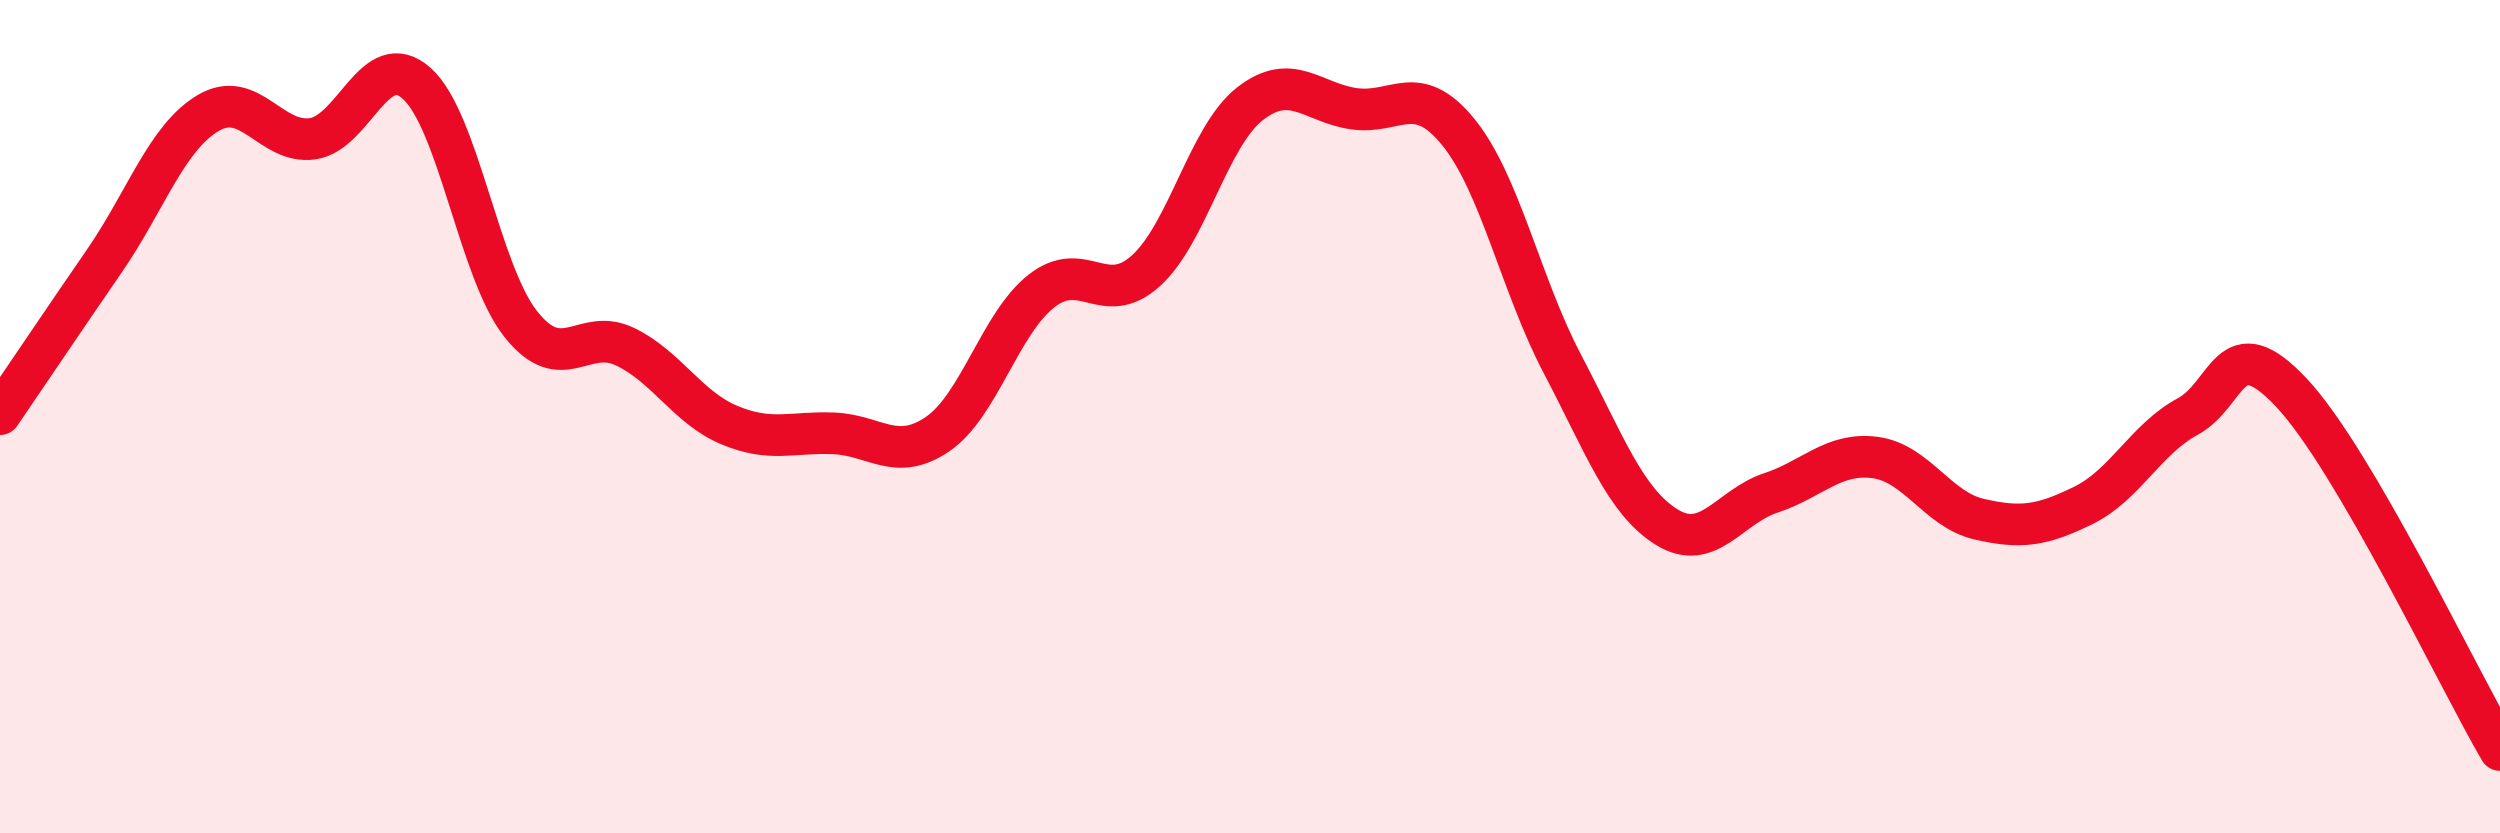
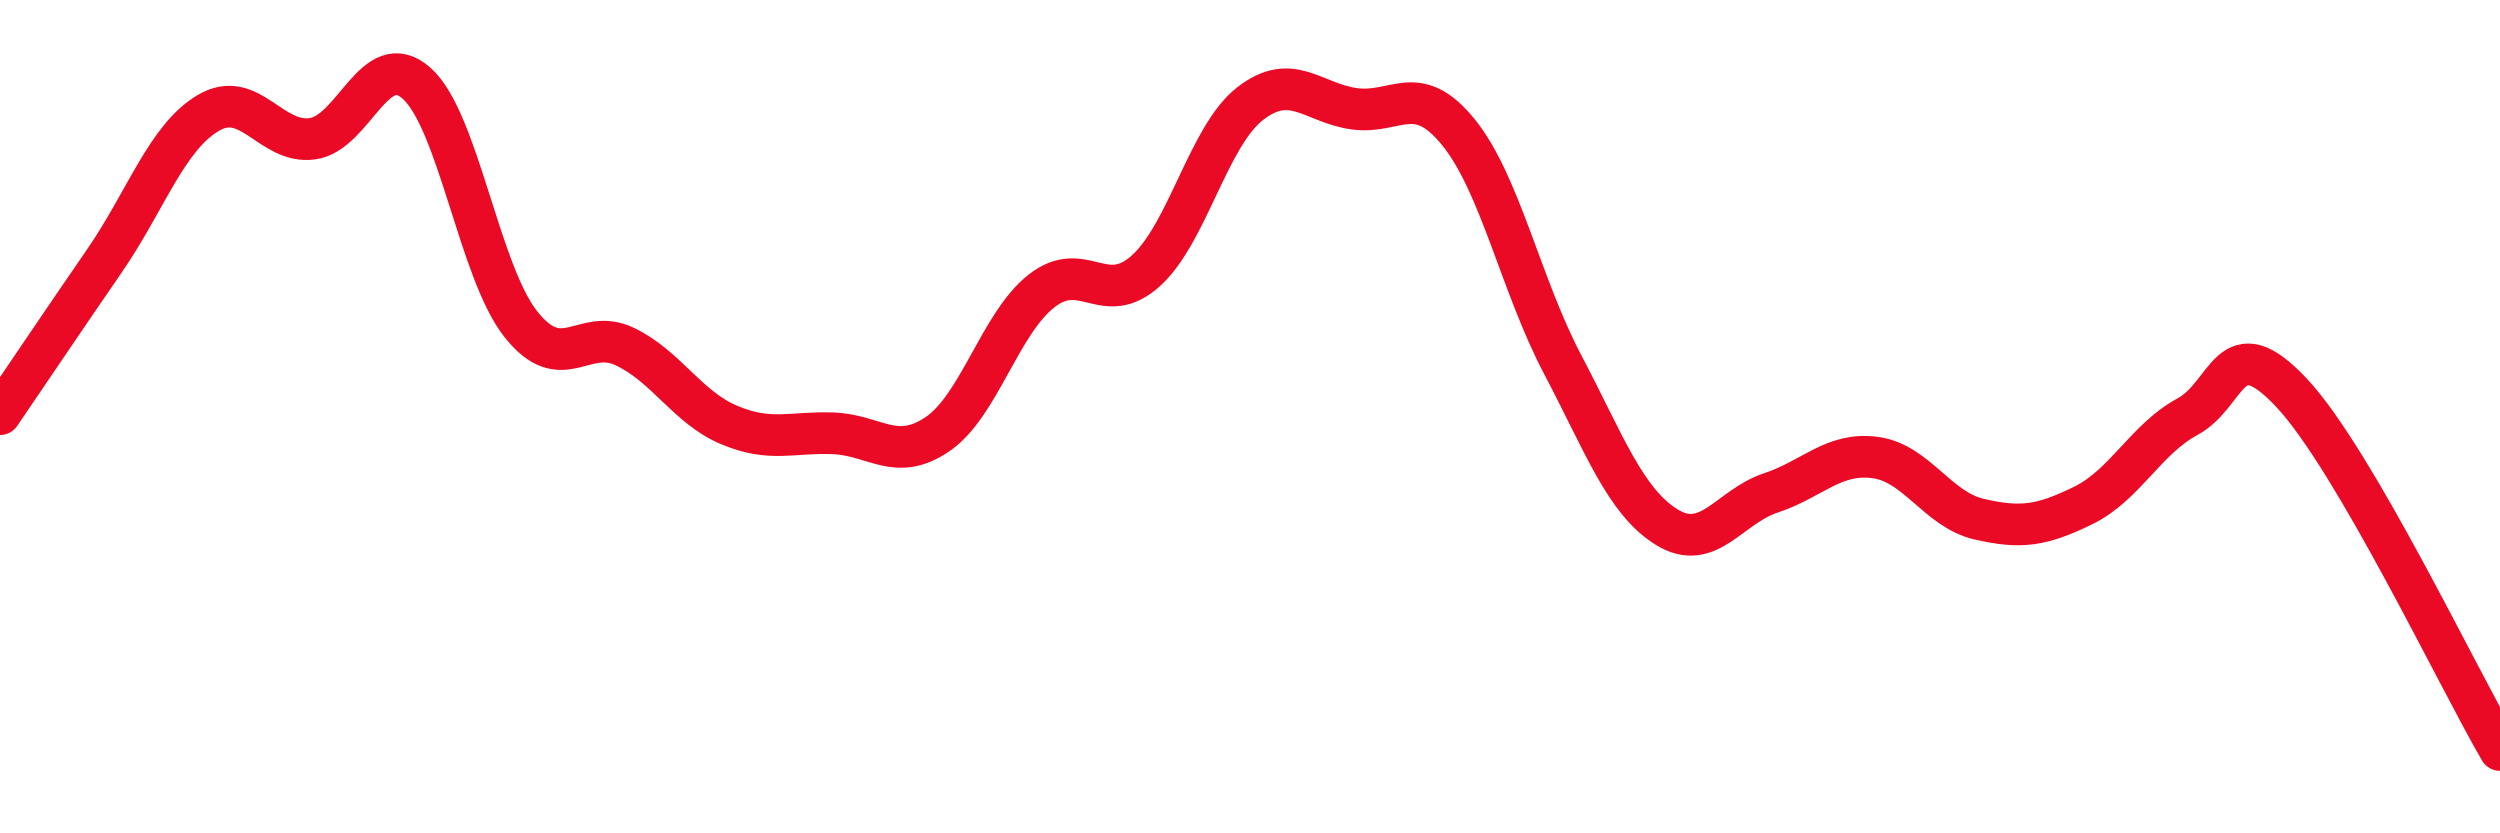
<svg xmlns="http://www.w3.org/2000/svg" width="60" height="20" viewBox="0 0 60 20">
-   <path d="M 0,9.94 C 0.5,9.21 1.5,7.72 2.5,6.27 C 3.5,4.82 4,3.3 5,2.71 C 6,2.12 6.5,3.47 7.5,3.33 C 8.5,3.19 9,1.11 10,2 C 11,2.89 11.5,6.52 12.5,7.78 C 13.5,9.04 14,7.84 15,8.32 C 16,8.8 16.5,9.78 17.5,10.2 C 18.5,10.62 19,10.36 20,10.4 C 21,10.44 21.5,11.1 22.5,10.42 C 23.5,9.74 24,7.76 25,6.98 C 26,6.2 26.5,7.4 27.5,6.5 C 28.5,5.6 29,3.27 30,2.49 C 31,1.71 31.5,2.47 32.5,2.61 C 33.5,2.75 34,1.94 35,3.17 C 36,4.4 36.5,6.84 37.5,8.74 C 38.5,10.64 39,12.03 40,12.65 C 41,13.27 41.5,12.16 42.5,11.83 C 43.5,11.5 44,10.85 45,10.98 C 46,11.11 46.5,12.23 47.5,12.46 C 48.5,12.69 49,12.62 50,12.13 C 51,11.64 51.5,10.54 52.5,10 C 53.5,9.46 53.5,7.83 55,9.43 C 56.5,11.03 59,16.29 60,18L60 20L0 20Z" fill="#EB0A25" opacity="0.1" stroke-linecap="round" stroke-linejoin="round" />
  <path d="M 0,9.94 C 0.5,9.21 1.5,7.72 2.5,6.27 C 3.5,4.82 4,3.3 5,2.71 C 6,2.12 6.5,3.47 7.5,3.33 C 8.5,3.19 9,1.11 10,2 C 11,2.89 11.5,6.52 12.5,7.78 C 13.5,9.04 14,7.84 15,8.32 C 16,8.8 16.5,9.78 17.5,10.2 C 18.5,10.62 19,10.36 20,10.4 C 21,10.44 21.5,11.1 22.5,10.42 C 23.5,9.74 24,7.76 25,6.98 C 26,6.2 26.5,7.4 27.5,6.5 C 28.5,5.6 29,3.27 30,2.49 C 31,1.71 31.5,2.47 32.5,2.61 C 33.5,2.75 34,1.94 35,3.17 C 36,4.4 36.5,6.84 37.5,8.74 C 38.5,10.64 39,12.03 40,12.65 C 41,13.27 41.5,12.16 42.5,11.83 C 43.5,11.5 44,10.85 45,10.98 C 46,11.11 46.5,12.23 47.5,12.46 C 48.5,12.69 49,12.62 50,12.13 C 51,11.64 51.5,10.54 52.5,10 C 53.5,9.46 53.5,7.83 55,9.43 C 56.5,11.03 59,16.29 60,18" stroke="#EB0A25" stroke-width="1" fill="none" stroke-linecap="round" stroke-linejoin="round" />
</svg>